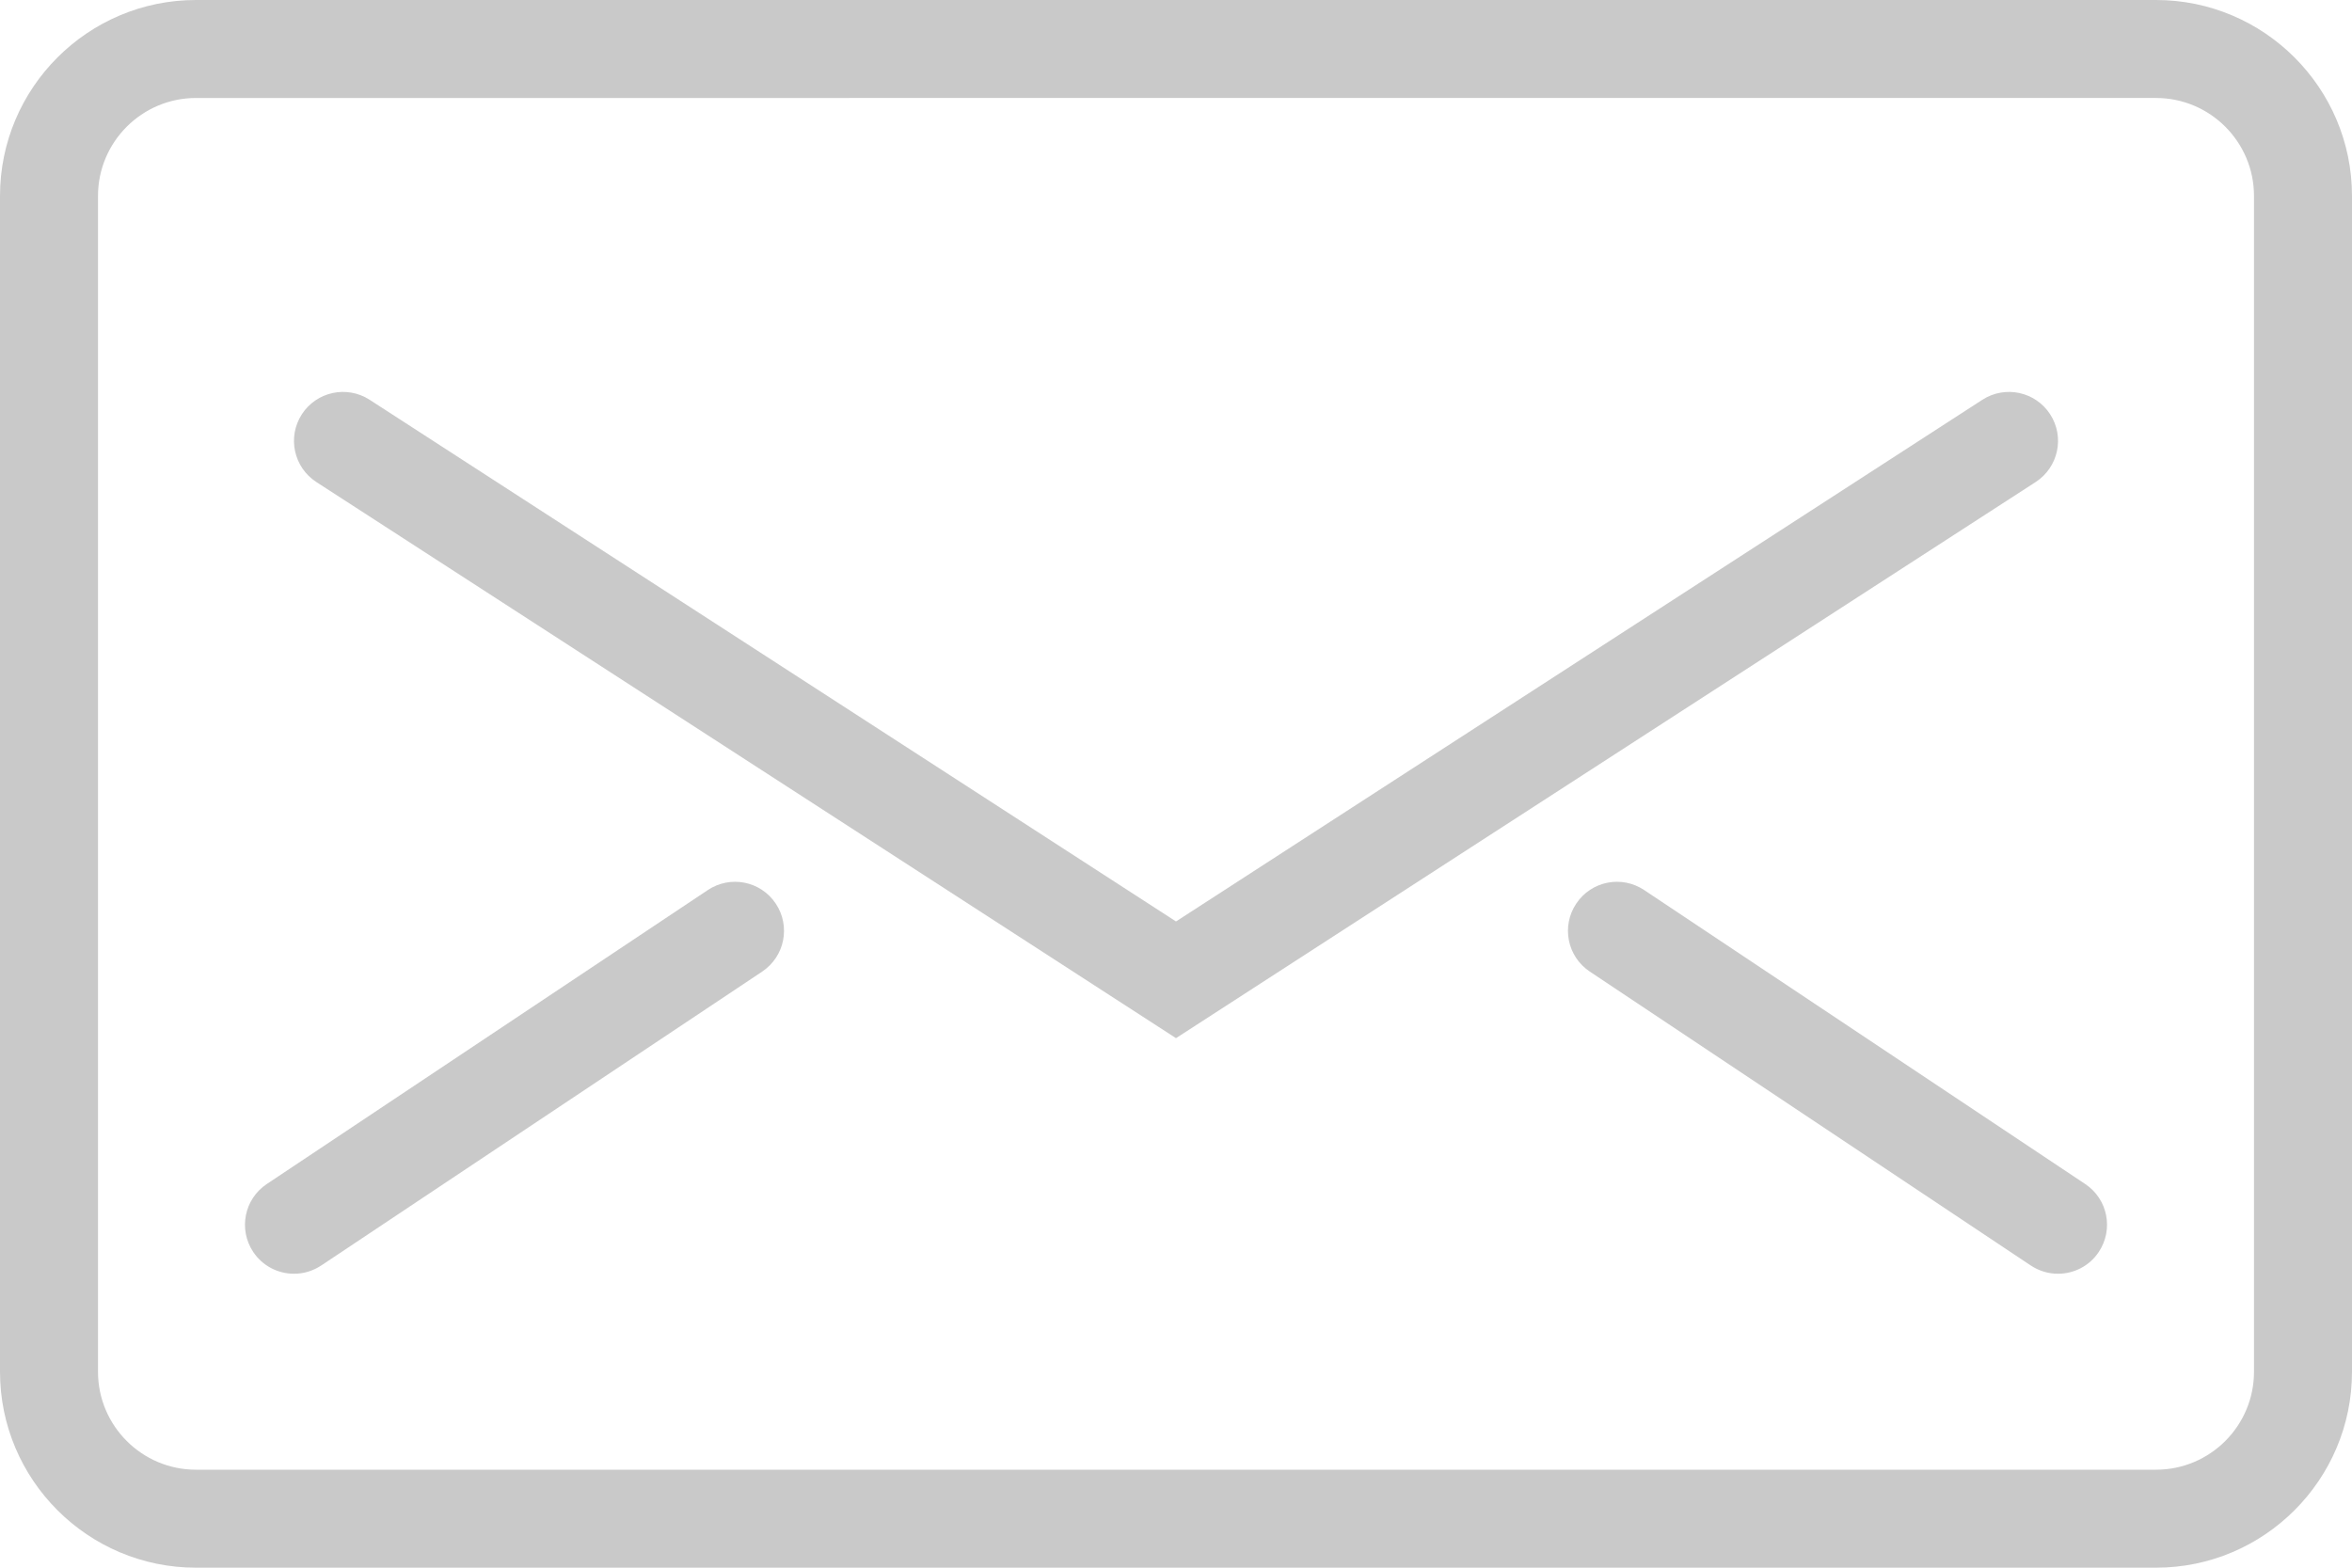
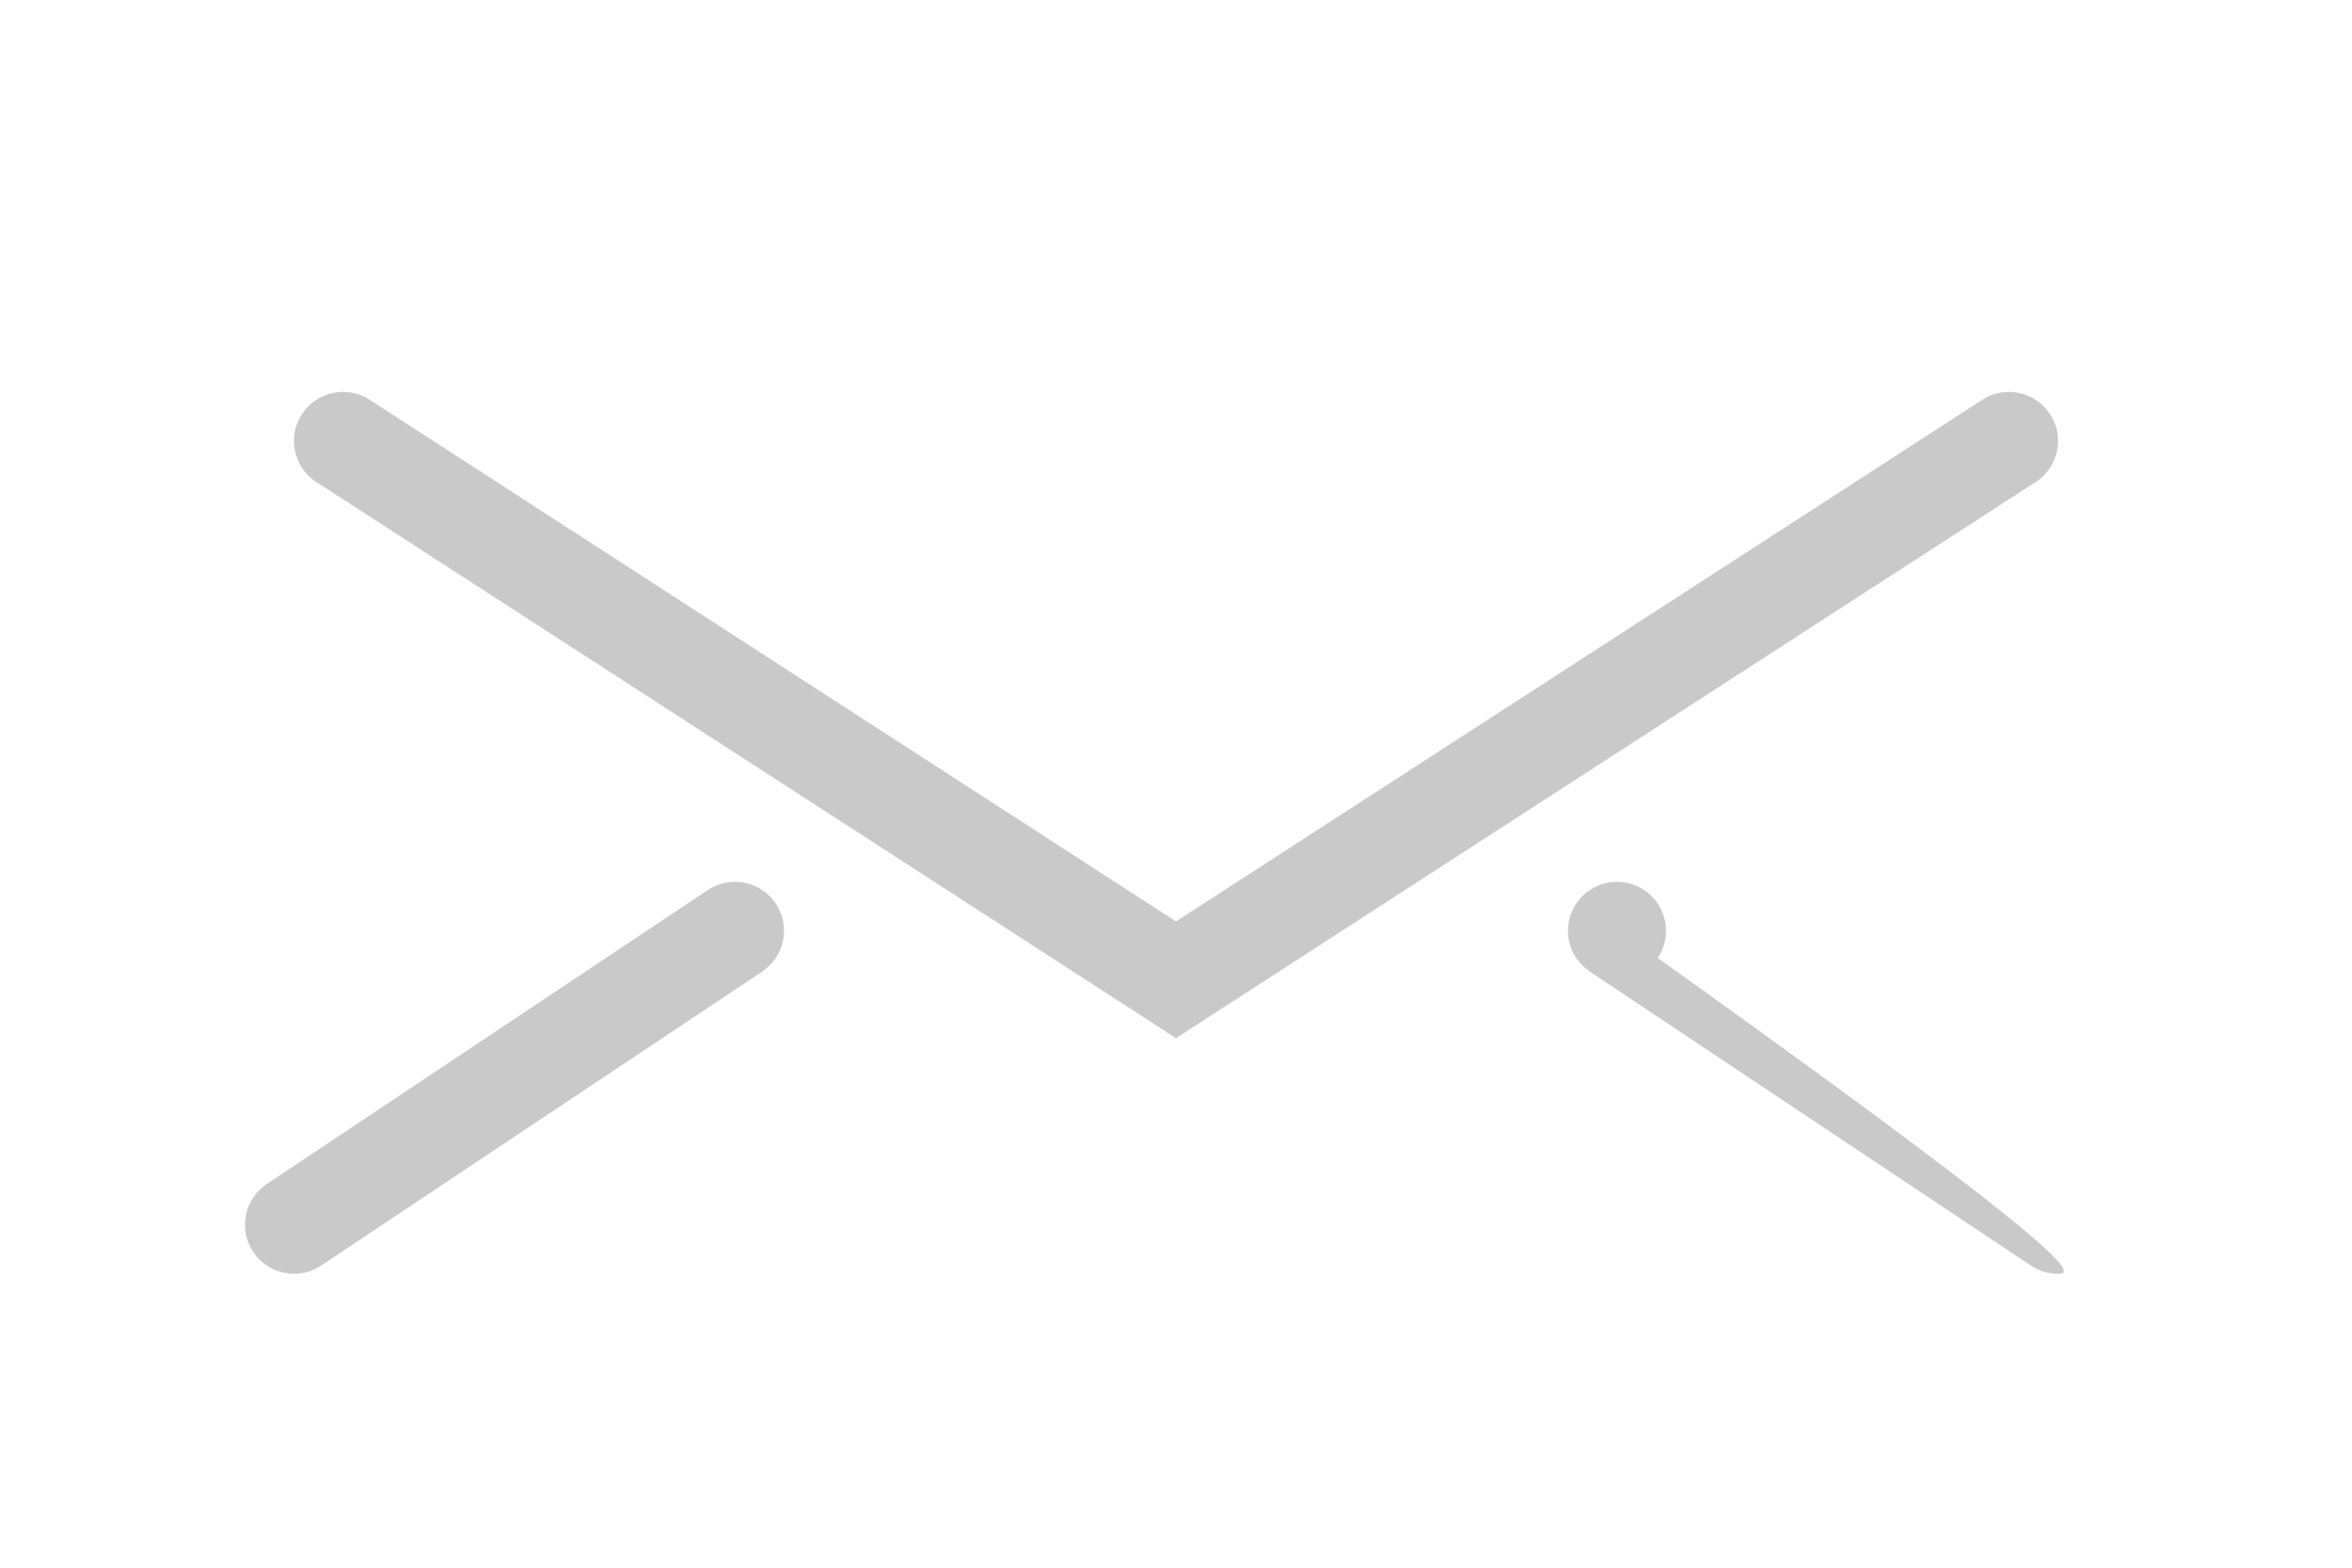
<svg xmlns="http://www.w3.org/2000/svg" version="1.2" baseProfile="tiny" id="Ebene_1" x="0px" y="0px" width="48px" height="32px" viewBox="0 8 48 32" xml:space="preserve">
  <g id="Expanded">
    <g>
      <g>
-         <path fill="#C9C9C9" d="M44,40H4c-2.206,0-4-1.794-4-4V12c0-2.206,1.794-4,4-4h40c2.206,0,4,1.794,4,4v24     C48,38.206,46.206,40,44,40z M4,10c-1.103,0-2,0.897-2,2v24c0,1.104,0.897,2,2,2h40c1.104,0,2-0.896,2-2V12c0-1.103-0.896-2-2-2     H4z" />
-       </g>
+         </g>
      <g>
        <path fill="#C9C9C9" d="M24,29.191L6.457,17.84c-0.464-0.301-0.597-0.919-0.297-1.383c0.3-0.464,0.919-0.596,1.383-0.297     L24,26.809L40.457,16.16c0.464-0.299,1.083-0.167,1.383,0.297c0.301,0.464,0.167,1.082-0.297,1.383L24,29.191z" />
      </g>
      <g>
        <path fill="#C9C9C9" d="M6.001,34c-0.323,0-0.641-0.156-0.833-0.445c-0.307-0.46-0.183-1.08,0.277-1.387l9-6     c0.46-0.307,1.081-0.184,1.387,0.277c0.307,0.46,0.183,1.08-0.277,1.387l-9,6C6.384,33.945,6.191,34,6.001,34z" />
      </g>
      <g>
-         <path fill="#C9C9C9" d="M41.999,34c-0.19,0-0.383-0.055-0.554-0.168l-9-6c-0.461-0.307-0.584-0.927-0.277-1.387     c0.307-0.461,0.926-0.584,1.387-0.277l9,6c0.461,0.307,0.584,0.927,0.277,1.387C42.641,33.844,42.322,34,41.999,34z" />
+         <path fill="#C9C9C9" d="M41.999,34c-0.19,0-0.383-0.055-0.554-0.168l-9-6c-0.461-0.307-0.584-0.927-0.277-1.387     c0.307-0.461,0.926-0.584,1.387-0.277c0.461,0.307,0.584,0.927,0.277,1.387C42.641,33.844,42.322,34,41.999,34z" />
      </g>
    </g>
  </g>
</svg>